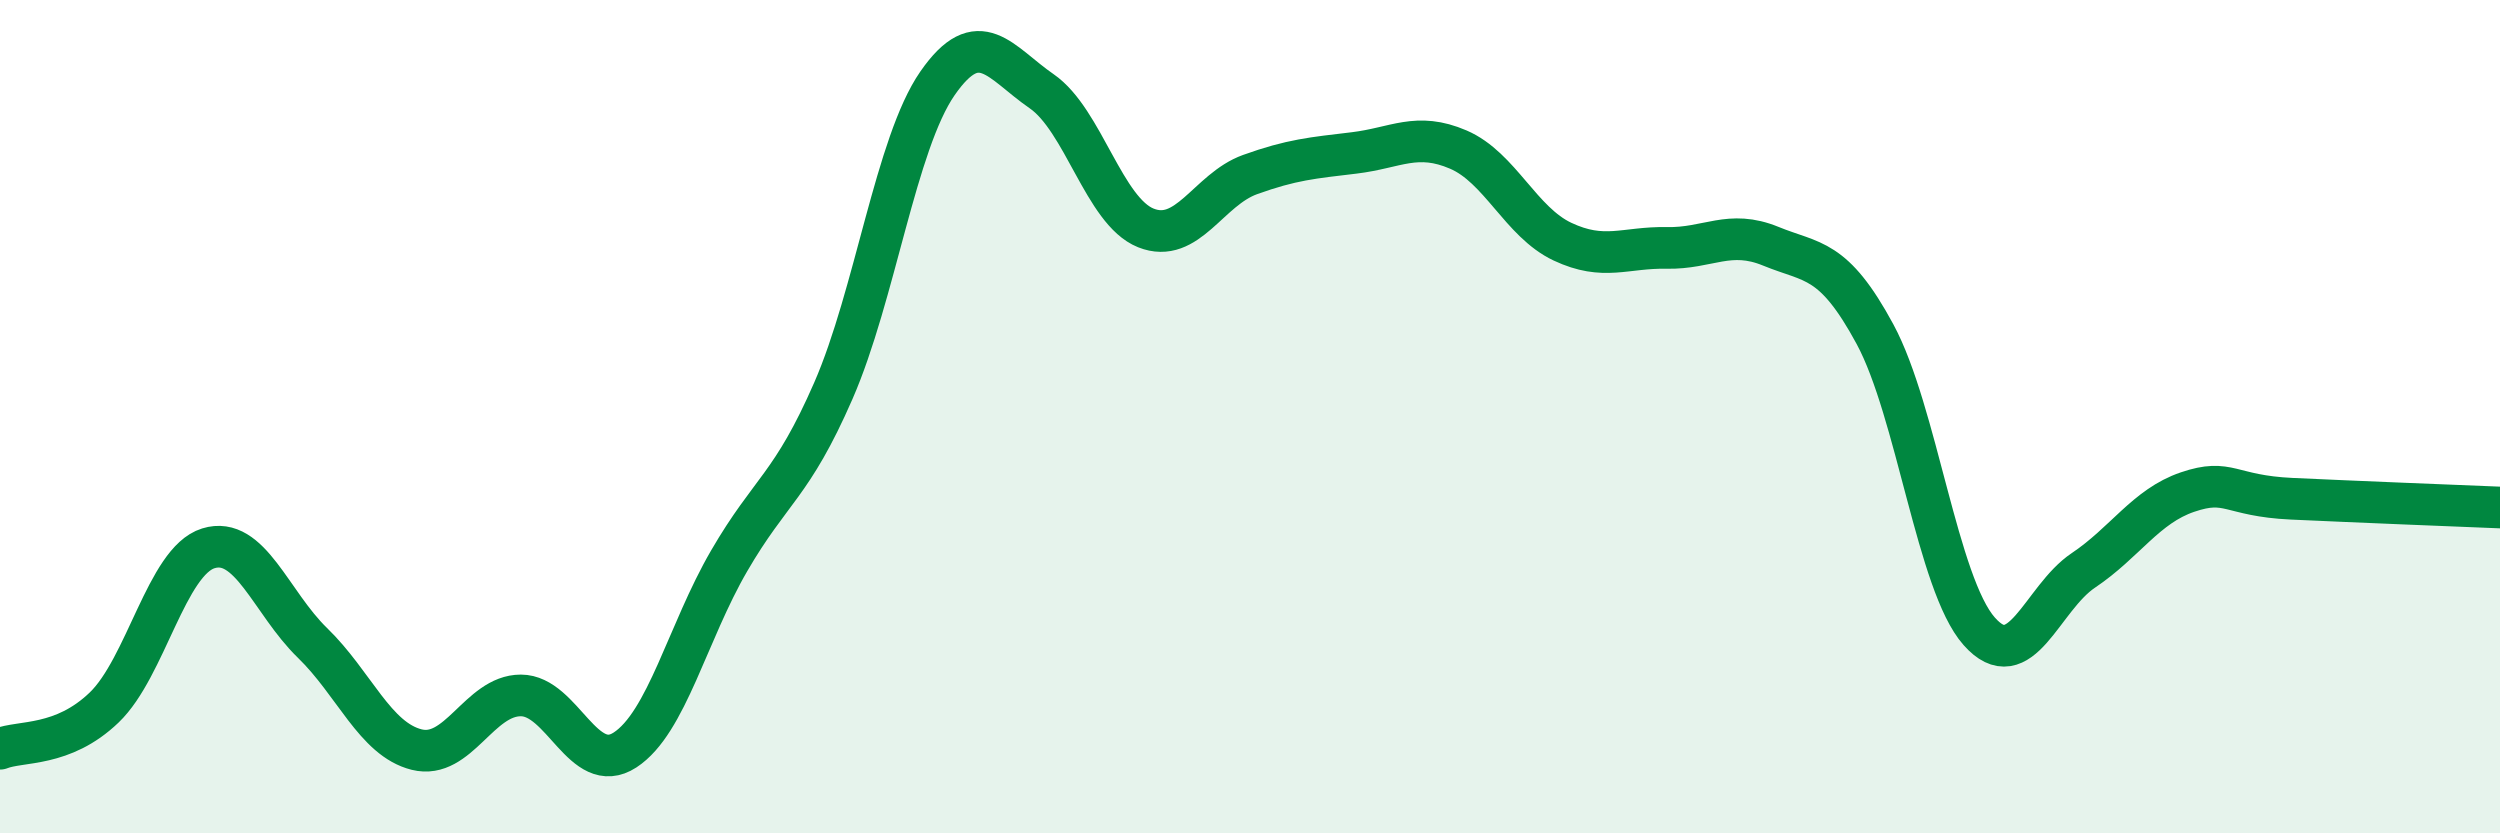
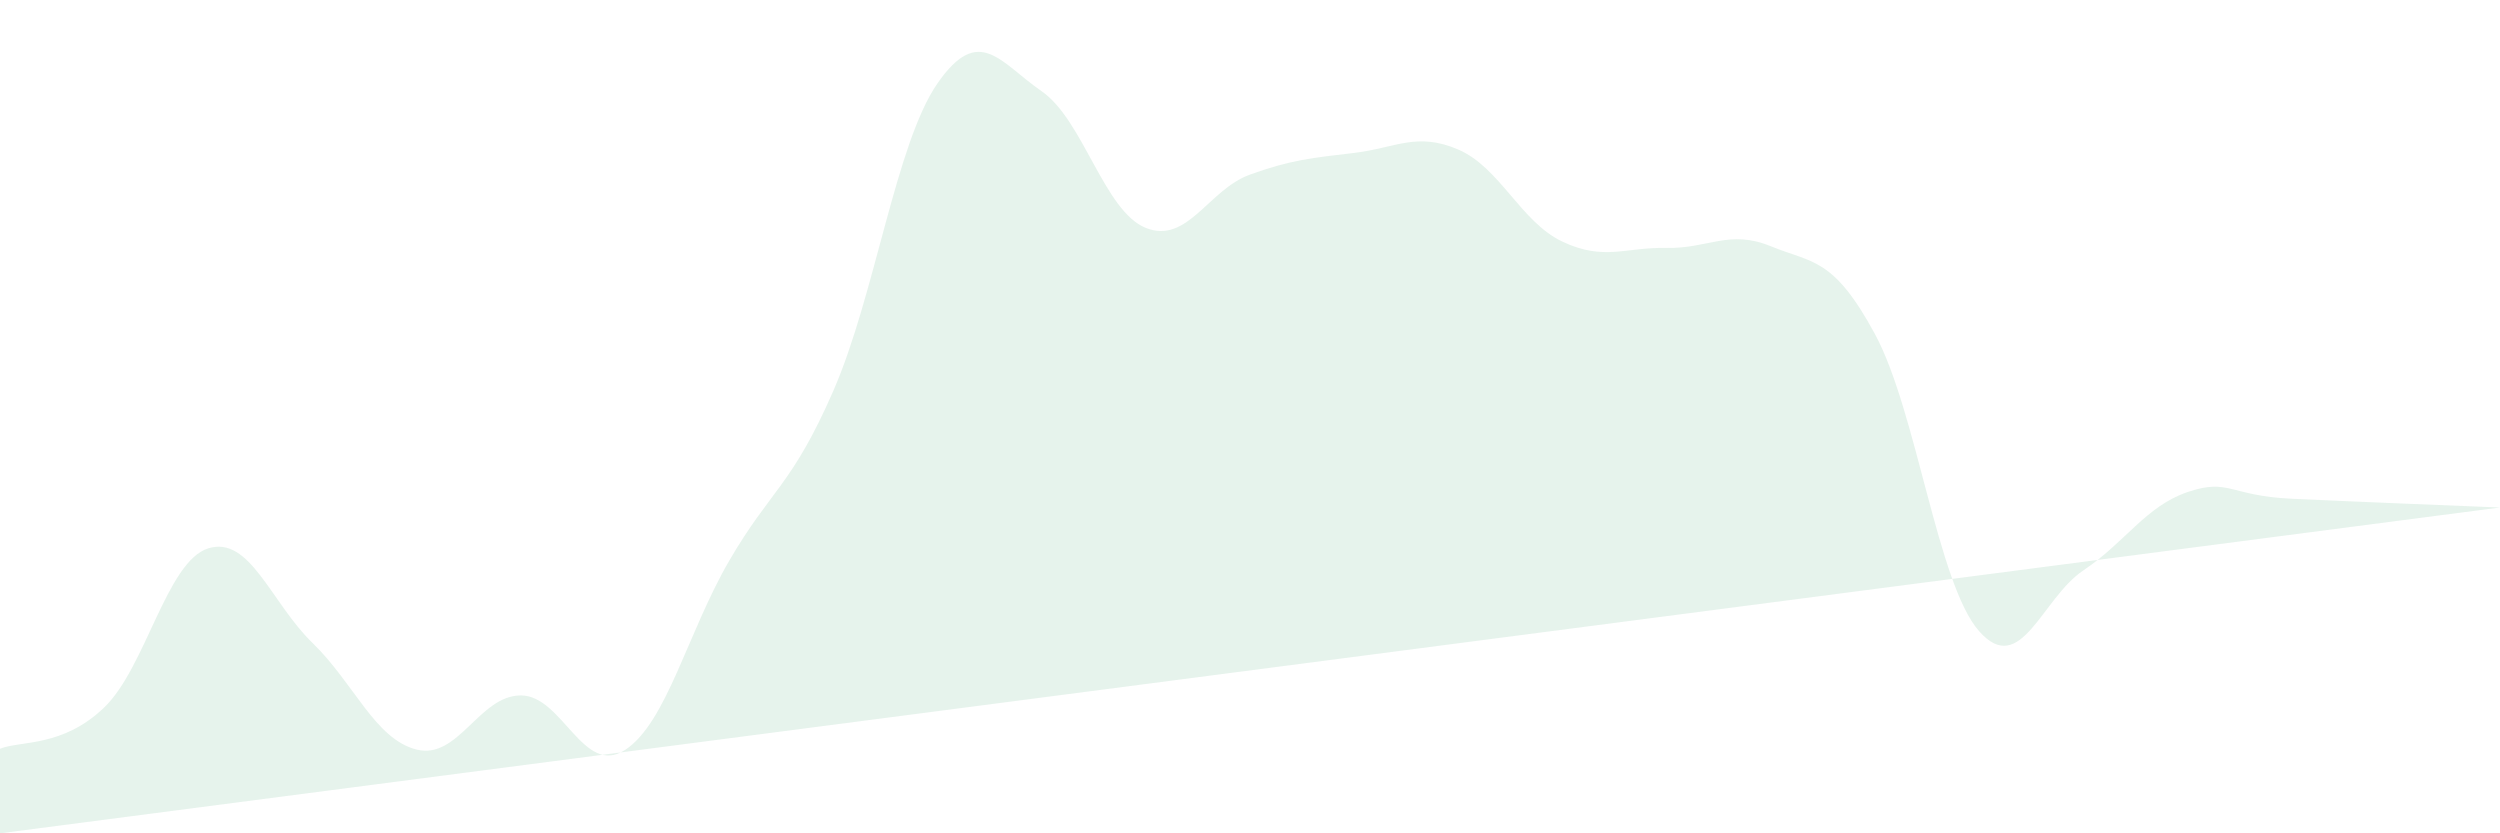
<svg xmlns="http://www.w3.org/2000/svg" width="60" height="20" viewBox="0 0 60 20">
-   <path d="M 0,17.97 C 0.5,17.77 1.5,17.94 2.5,16.98 C 3.5,16.02 4,13.47 5,13.16 C 6,12.85 6.5,14.46 7.5,15.43 C 8.5,16.4 9,17.74 10,17.99 C 11,18.24 11.5,16.69 12.5,16.69 C 13.5,16.69 14,18.65 15,18 C 16,17.35 16.5,15.18 17.5,13.46 C 18.5,11.74 19,11.67 20,9.38 C 21,7.09 21.5,3.44 22.5,2 C 23.5,0.56 24,1.5 25,2.19 C 26,2.88 26.5,5.07 27.5,5.47 C 28.5,5.87 29,4.55 30,4.19 C 31,3.83 31.5,3.79 32.5,3.67 C 33.5,3.55 34,3.16 35,3.59 C 36,4.02 36.5,5.33 37.5,5.8 C 38.5,6.27 39,5.93 40,5.95 C 41,5.97 41.5,5.5 42.5,5.91 C 43.5,6.32 44,6.17 45,8.02 C 46,9.87 46.5,14.02 47.5,15.15 C 48.5,16.28 49,14.36 50,13.69 C 51,13.02 51.5,12.15 52.5,11.81 C 53.5,11.47 53.5,11.9 55,11.97 C 56.5,12.04 59,12.14 60,12.18L60 20L0 20Z" fill="#008740" opacity="0.1" stroke-linecap="round" stroke-linejoin="round" />
-   <path d="M 0,17.97 C 0.5,17.77 1.5,17.94 2.5,16.98 C 3.5,16.02 4,13.47 5,13.16 C 6,12.85 6.5,14.46 7.5,15.43 C 8.5,16.4 9,17.74 10,17.99 C 11,18.24 11.5,16.69 12.5,16.69 C 13.5,16.69 14,18.65 15,18 C 16,17.35 16.5,15.18 17.5,13.46 C 18.5,11.74 19,11.67 20,9.38 C 21,7.09 21.5,3.44 22.5,2 C 23.5,0.56 24,1.5 25,2.19 C 26,2.88 26.5,5.07 27.5,5.47 C 28.5,5.87 29,4.55 30,4.19 C 31,3.83 31.5,3.79 32.5,3.67 C 33.5,3.55 34,3.16 35,3.59 C 36,4.02 36.5,5.33 37.5,5.8 C 38.5,6.27 39,5.93 40,5.95 C 41,5.97 41.5,5.5 42.5,5.91 C 43.5,6.32 44,6.17 45,8.02 C 46,9.87 46.5,14.02 47.5,15.15 C 48.5,16.28 49,14.36 50,13.69 C 51,13.02 51.5,12.15 52.5,11.81 C 53.5,11.47 53.5,11.9 55,11.97 C 56.5,12.04 59,12.14 60,12.18" stroke="#008740" stroke-width="1" fill="none" stroke-linecap="round" stroke-linejoin="round" />
+   <path d="M 0,17.97 C 0.5,17.77 1.5,17.94 2.5,16.98 C 3.5,16.02 4,13.47 5,13.16 C 6,12.85 6.5,14.46 7.5,15.43 C 8.5,16.4 9,17.74 10,17.99 C 11,18.24 11.5,16.69 12.5,16.69 C 13.5,16.69 14,18.65 15,18 C 16,17.35 16.5,15.18 17.5,13.46 C 18.5,11.74 19,11.67 20,9.38 C 21,7.09 21.5,3.44 22.5,2 C 23.5,0.56 24,1.5 25,2.19 C 26,2.88 26.5,5.07 27.5,5.47 C 28.5,5.87 29,4.55 30,4.19 C 31,3.83 31.5,3.79 32.5,3.67 C 33.5,3.55 34,3.16 35,3.59 C 36,4.02 36.5,5.33 37.5,5.8 C 38.5,6.27 39,5.93 40,5.95 C 41,5.97 41.5,5.5 42.5,5.91 C 43.5,6.32 44,6.17 45,8.02 C 46,9.87 46.5,14.02 47.5,15.15 C 48.5,16.28 49,14.36 50,13.69 C 51,13.02 51.5,12.15 52.5,11.81 C 53.5,11.47 53.5,11.9 55,11.97 C 56.5,12.04 59,12.14 60,12.18L0 20Z" fill="#008740" opacity="0.1" stroke-linecap="round" stroke-linejoin="round" />
</svg>